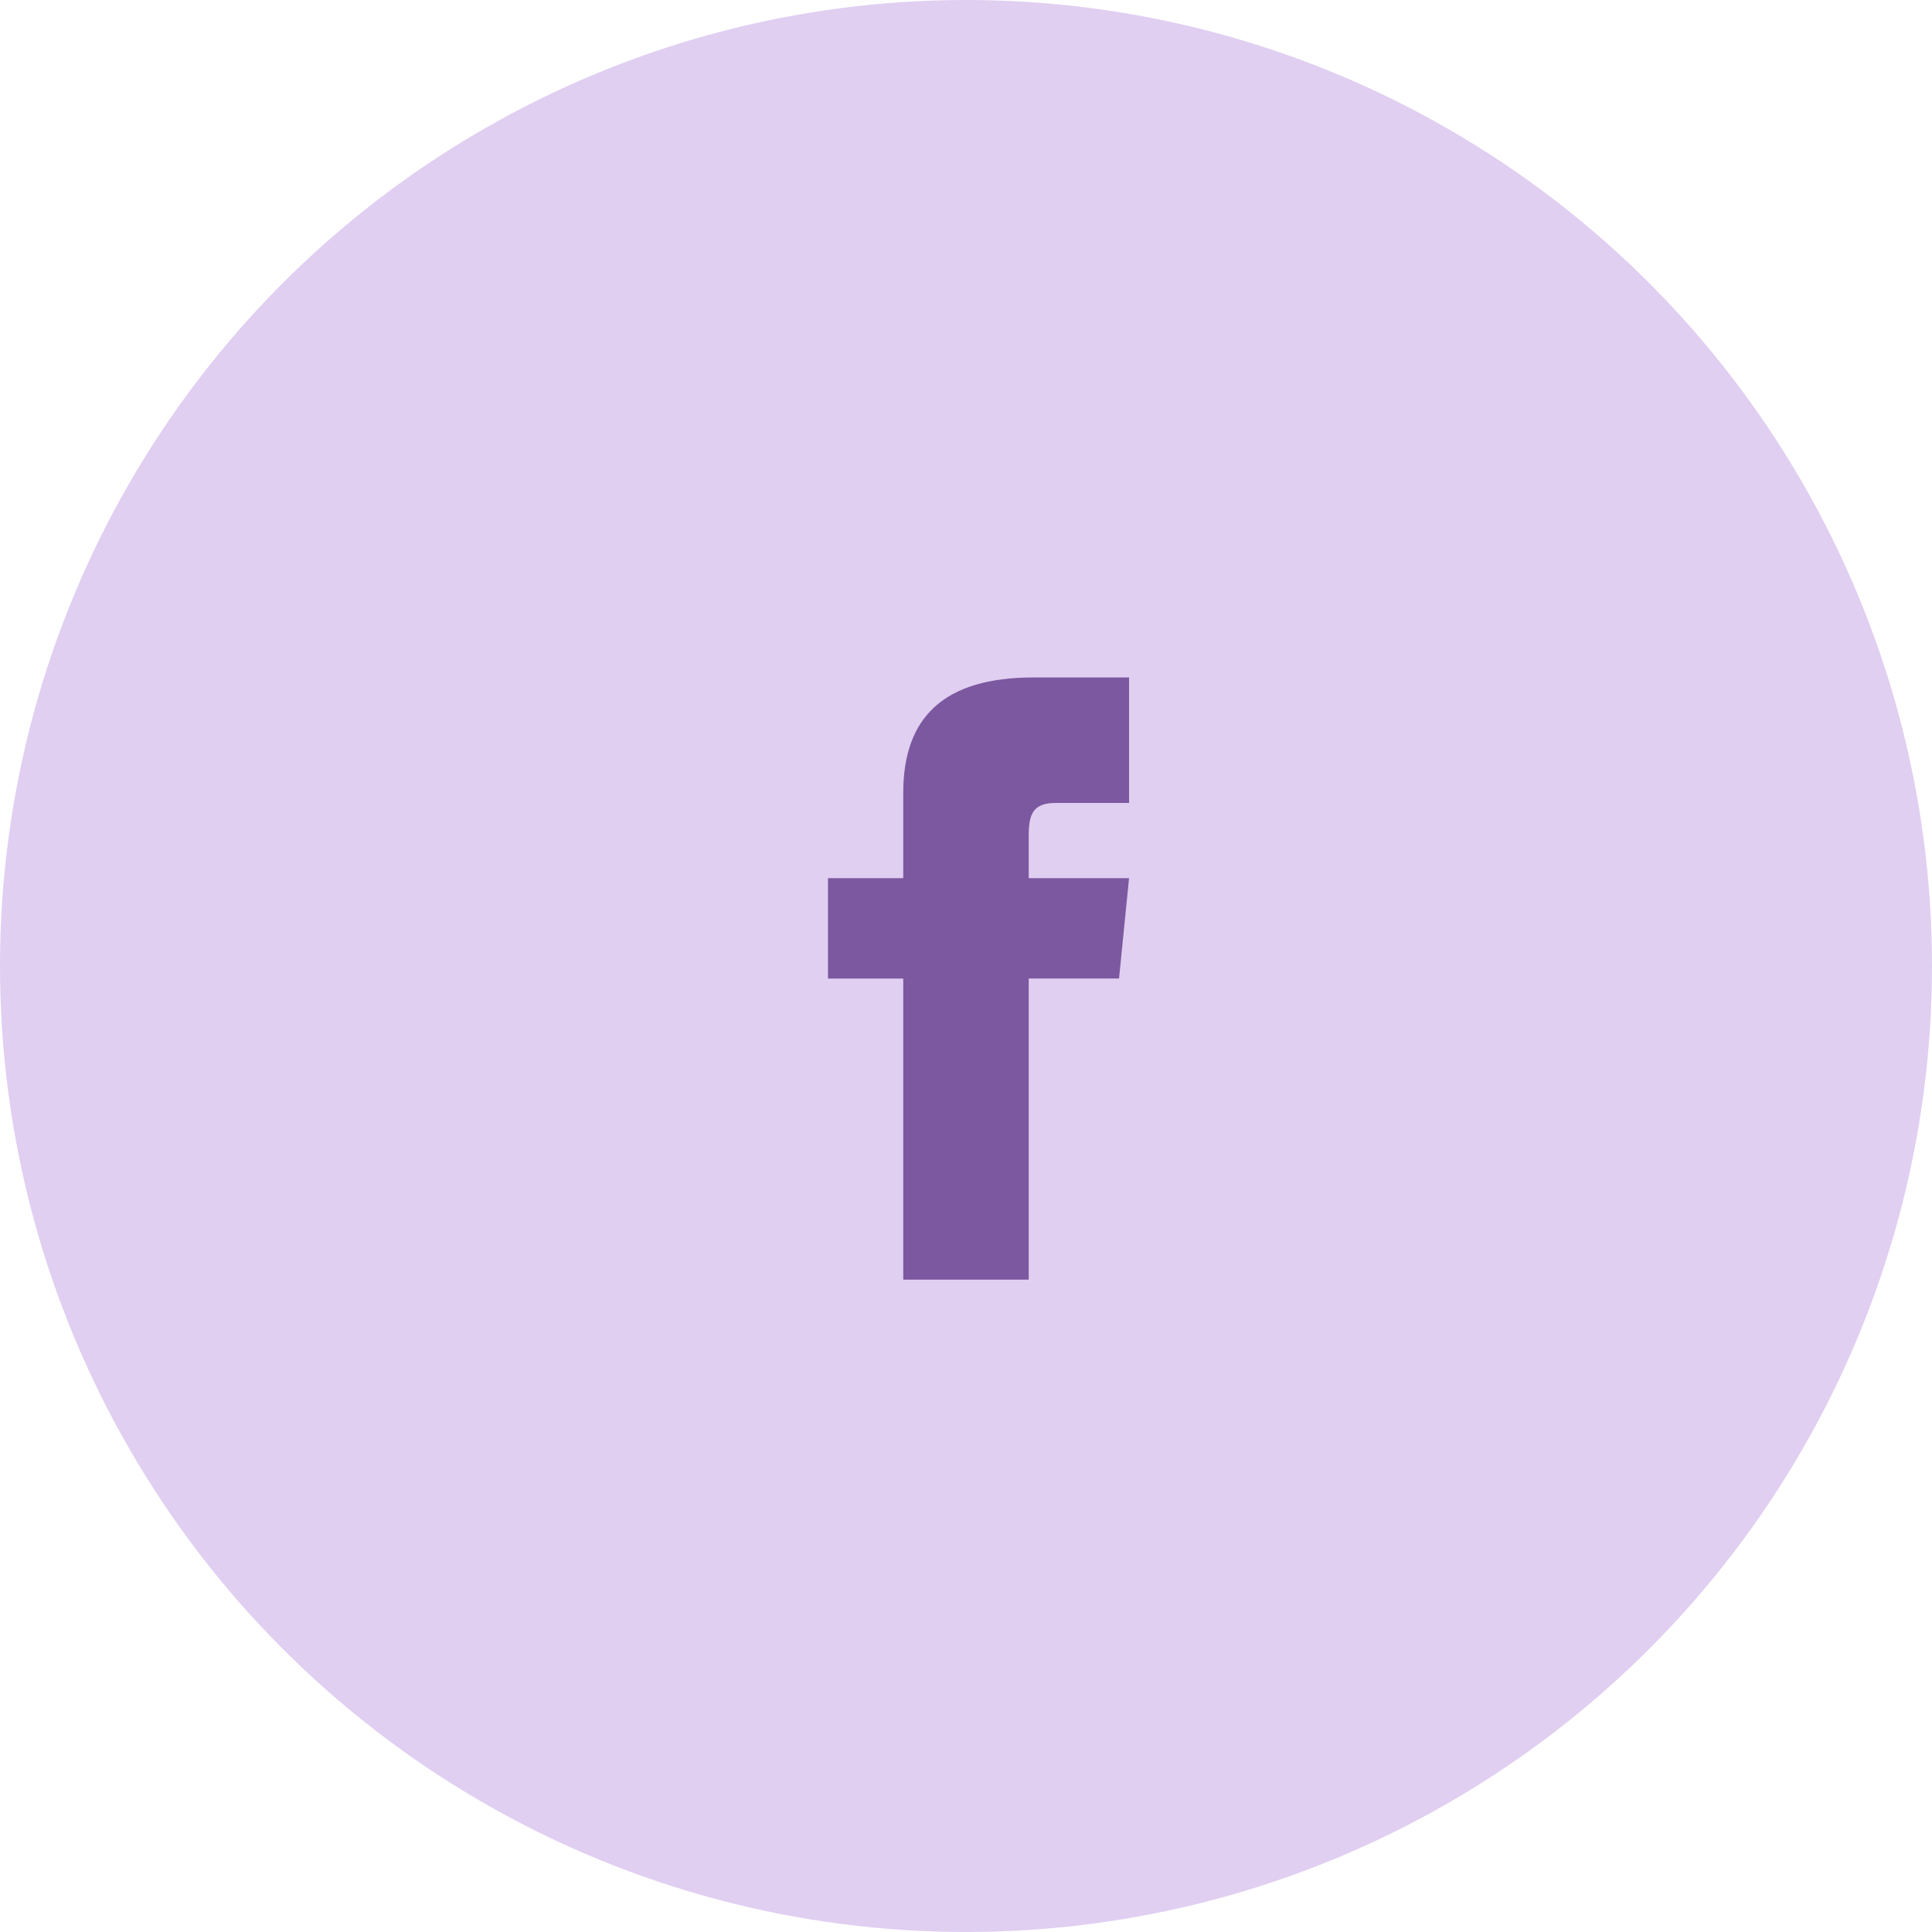
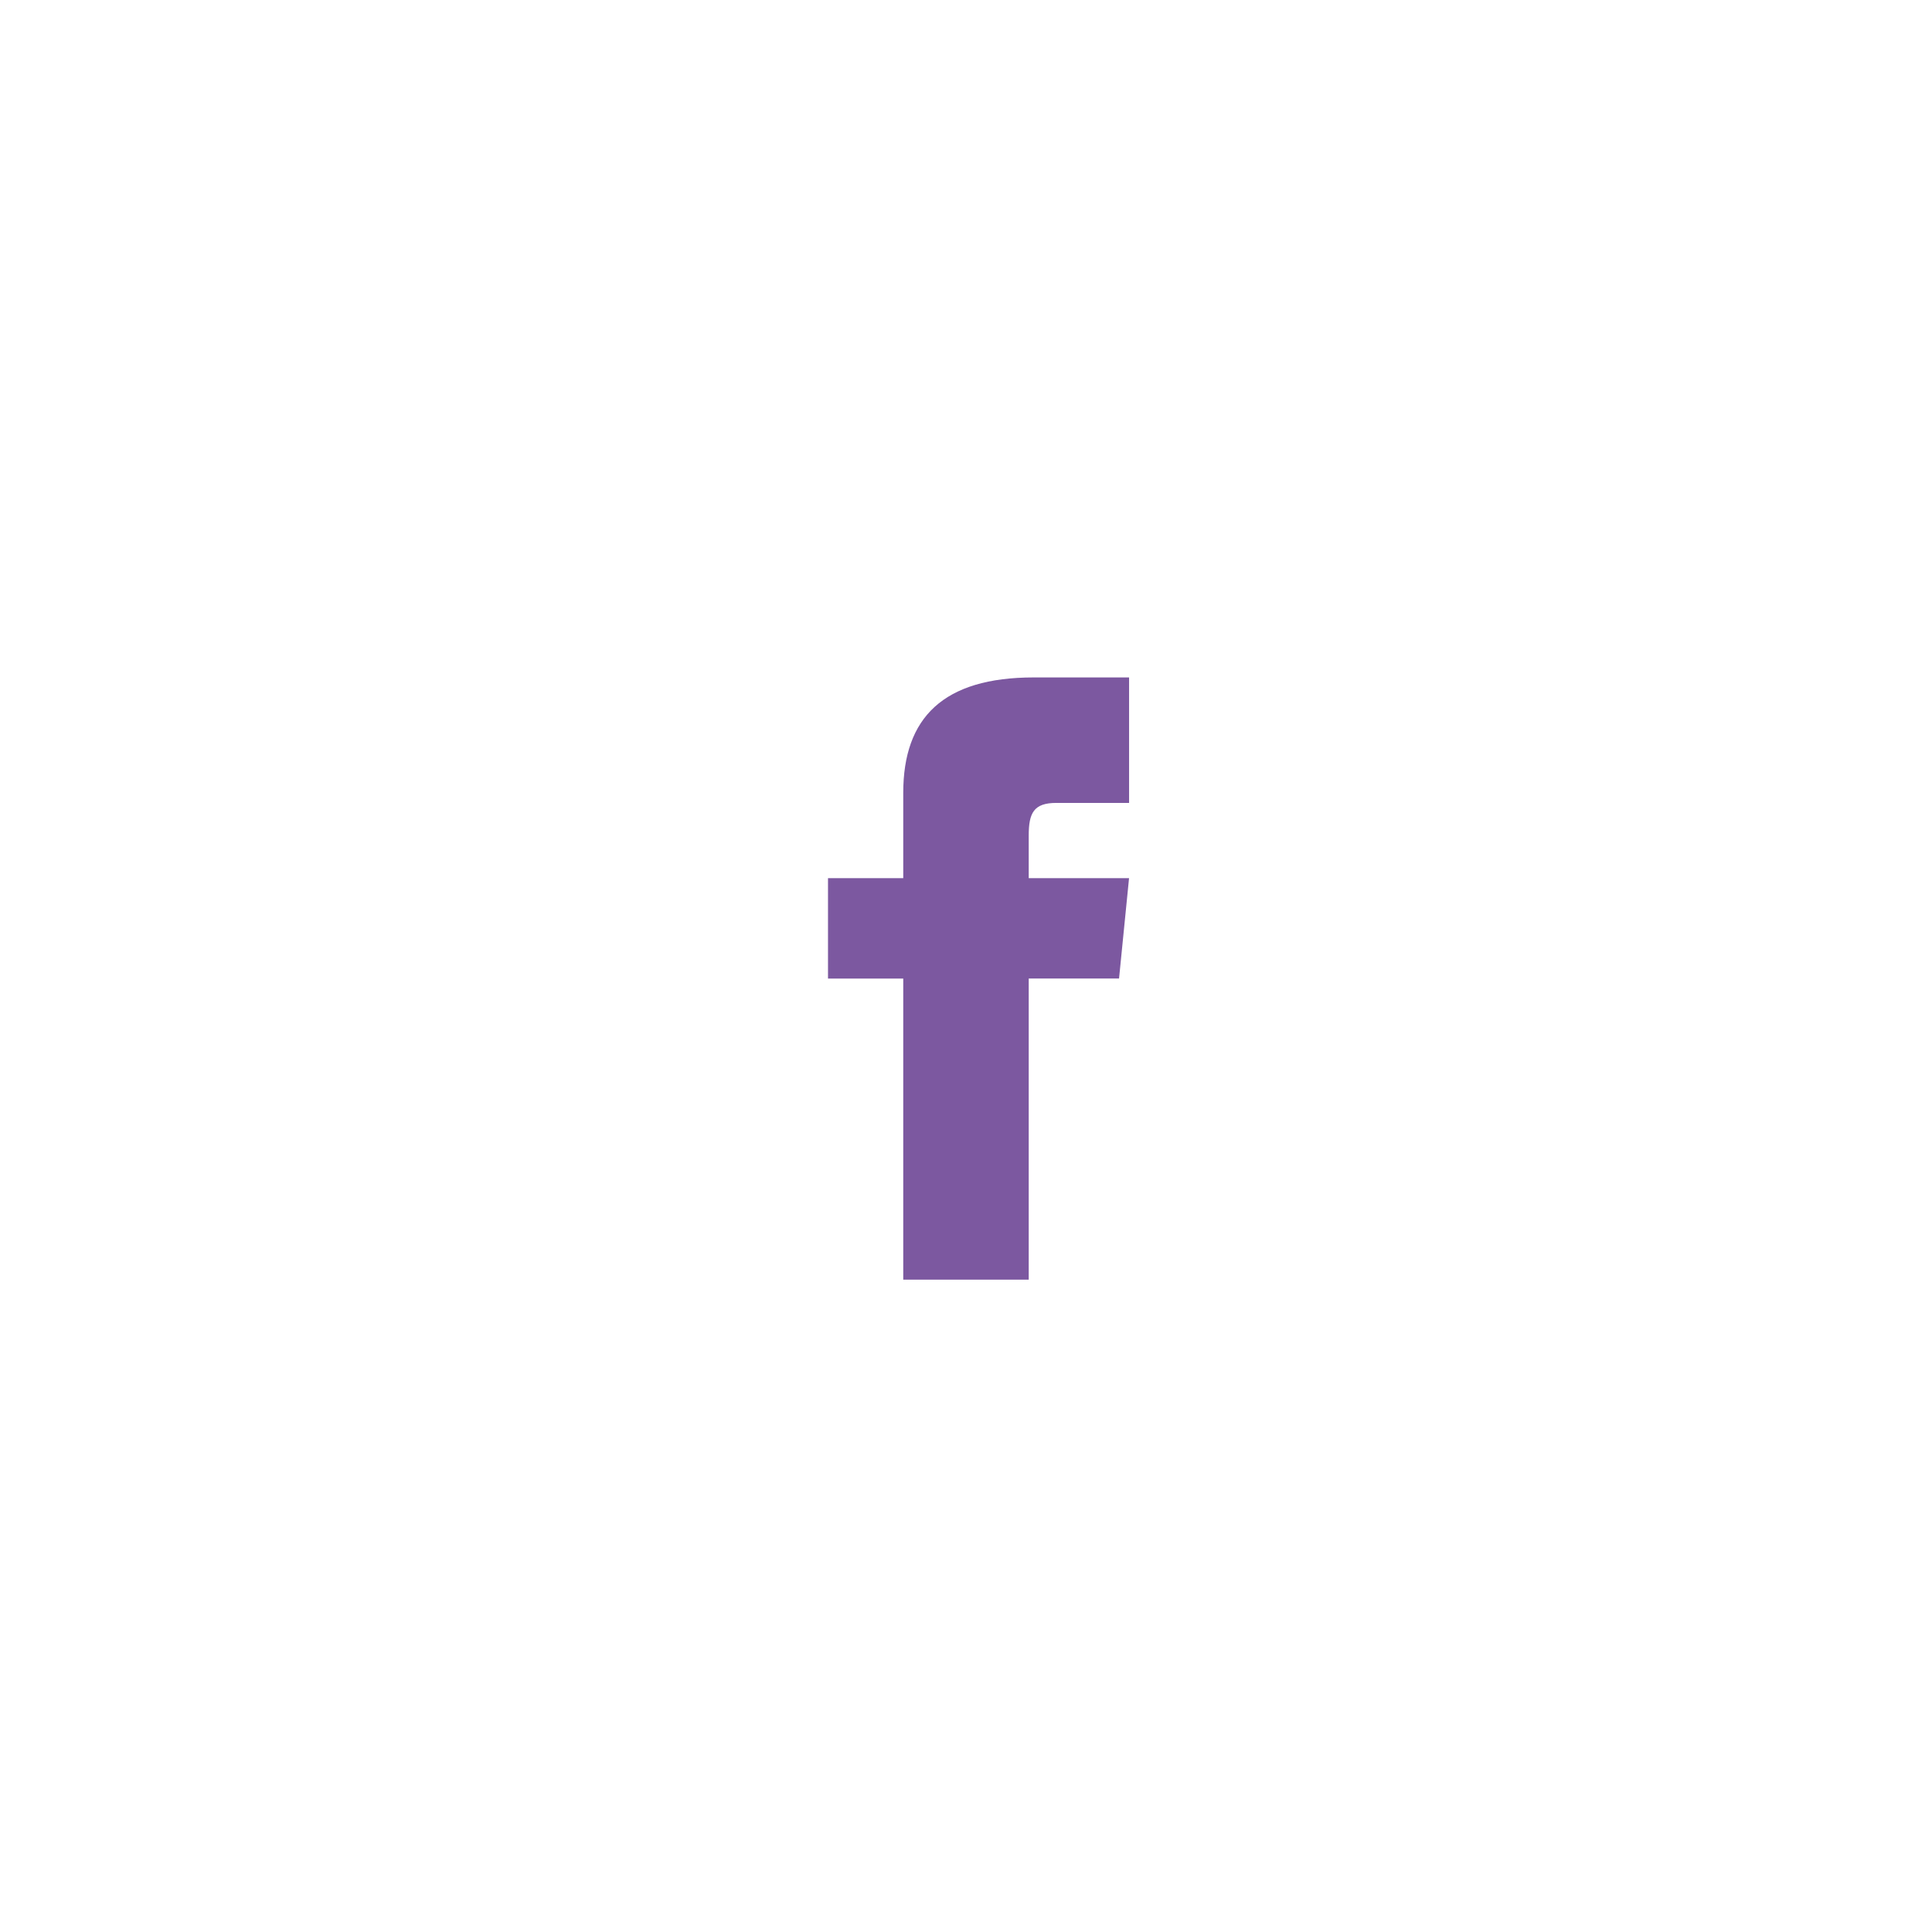
<svg xmlns="http://www.w3.org/2000/svg" width="56" height="56" viewBox="0 0 56 56" fill="none">
-   <circle cx="28" cy="28" r="28" fill="#E0CFF1" />
-   <path d="M26.181 25.454H24v2.91h2.181v8.727h3.637v-8.728h2.618l.29-2.909h-2.908v-1.236c0-.654.145-.945.8-.945h2.109v-3.637h-2.764c-2.618 0-3.782 1.164-3.782 3.346v2.472z" fill="#7C58A0" />
+   <path d="M26.181 25.454H24v2.91h2.181v8.727h3.637v-8.728h2.618l.29-2.909h-2.908v-1.236c0-.654.145-.945.8-.945h2.109v-3.637h-2.764c-2.618 0-3.782 1.164-3.782 3.346v2.472" fill="#7C58A0" />
</svg>